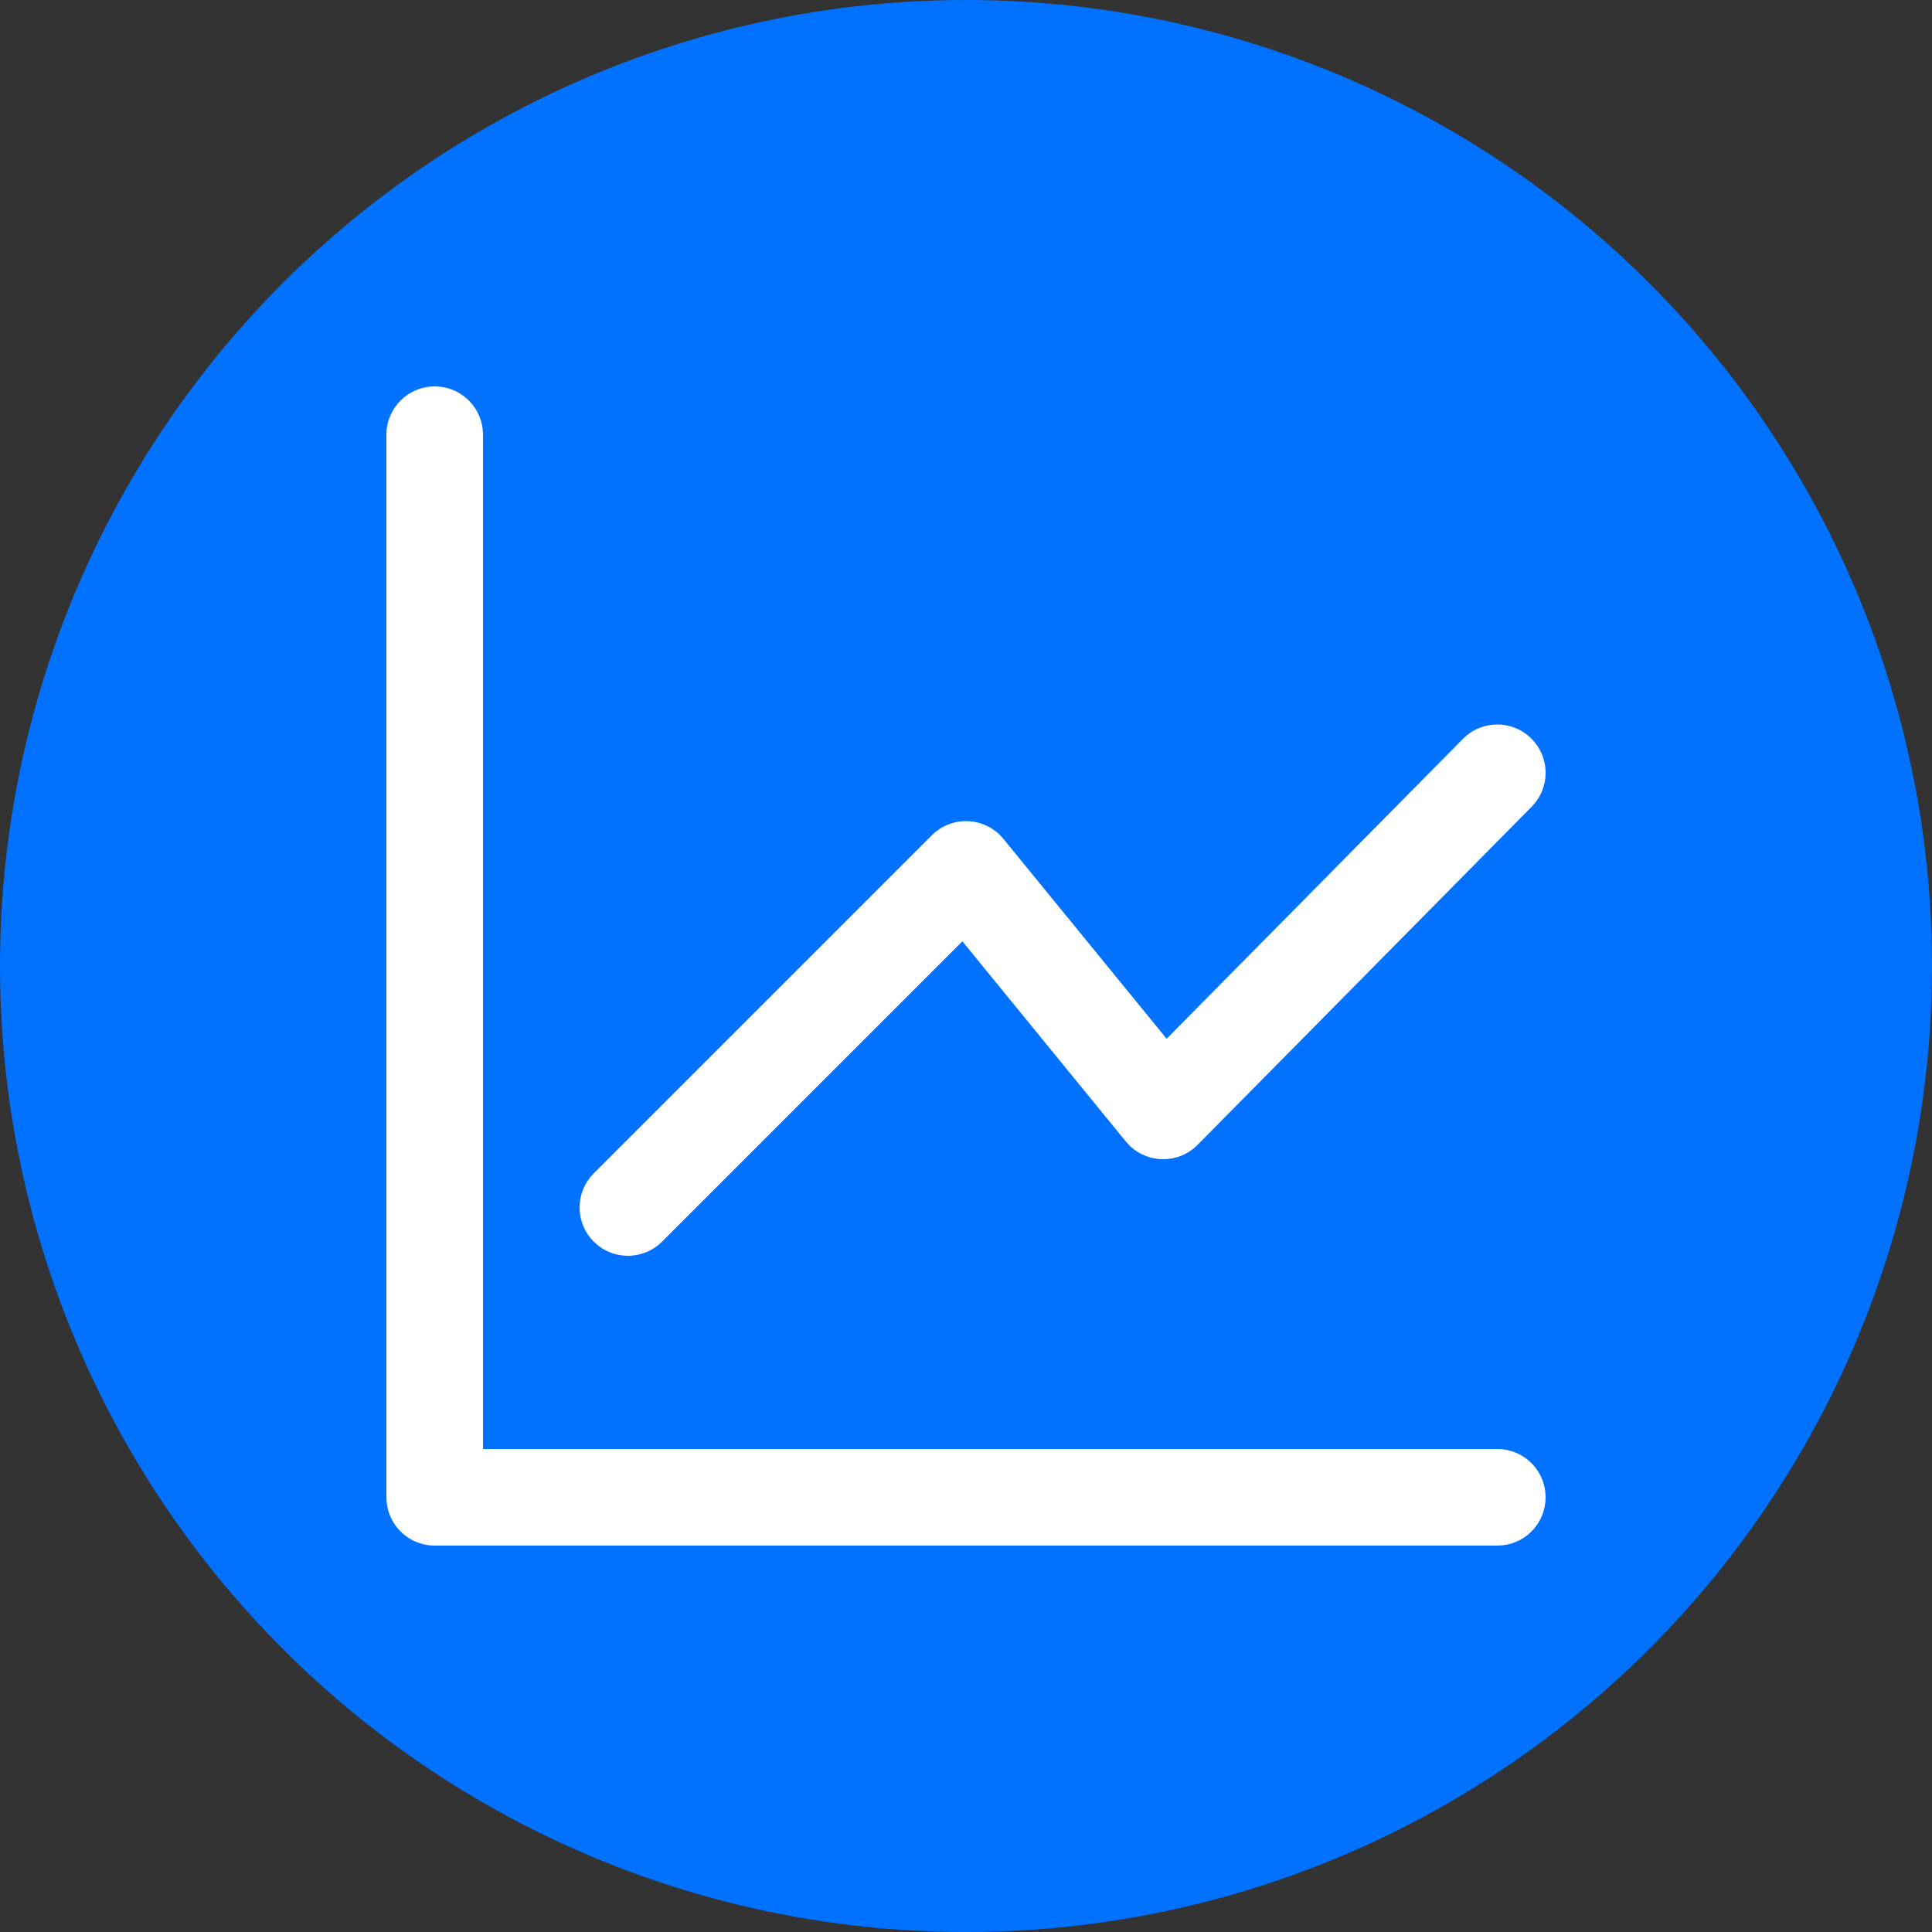
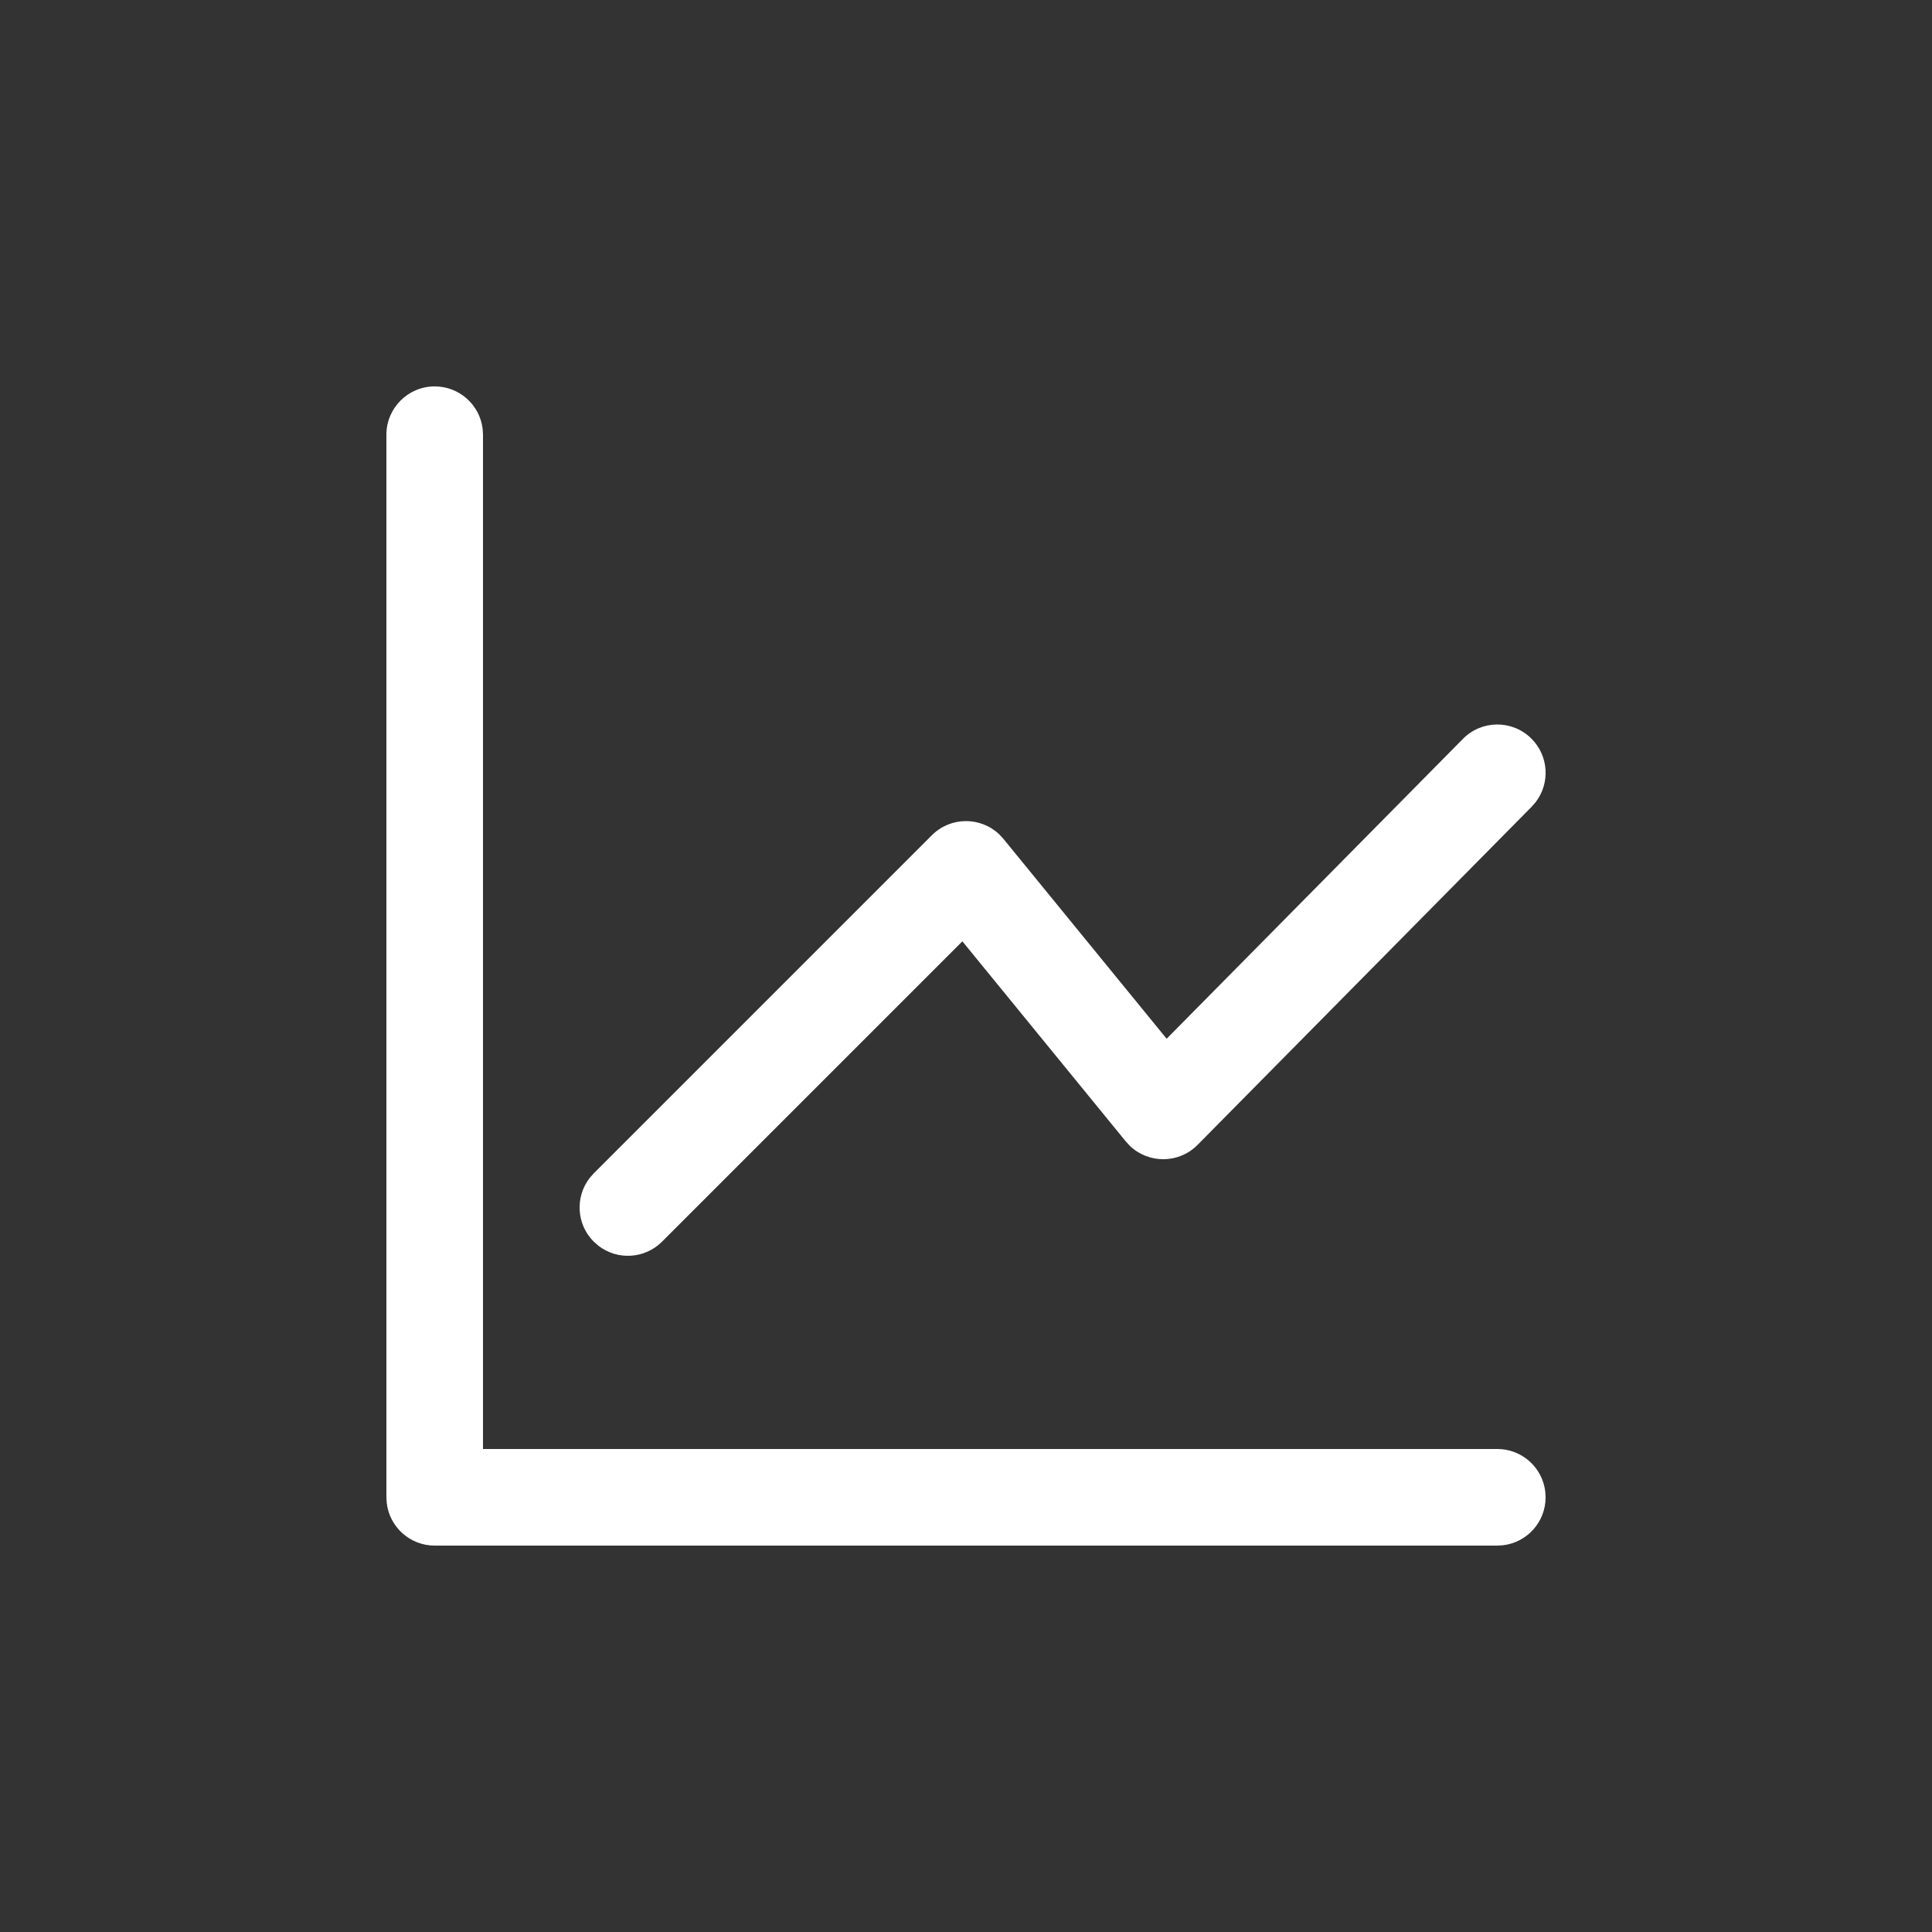
<svg xmlns="http://www.w3.org/2000/svg" width="40" height="40" viewBox="0 0 40 40" fill="none">
  <rect x="0" y="0" width="40" height="40" fill="#333333" stroke="none" />
-   <circle cx="20" cy="20" r="20" fill="#0072FF" />
  <path fill-rule="evenodd" clip-rule="evenodd" d="M9 8C9.513 8 9.936 8.386 9.993 8.883L10 9V30H31C31.513 30 31.936 30.386 31.993 30.883L32 31C32 31.513 31.614 31.936 31.117 31.993L31 32H9C8.487 32 8.064 31.614 8.007 31.117L8 31V9C8 8.448 8.448 8 9 8ZM31.703 15.289C32.066 15.647 32.097 16.214 31.794 16.608L31.711 16.703L24.795 23.703C24.407 24.096 23.782 24.095 23.394 23.725L23.309 23.633L19.925 19.489L13.707 25.707C13.347 26.068 12.779 26.095 12.387 25.79L12.293 25.707C11.932 25.347 11.905 24.779 12.21 24.387L12.293 24.293L19.293 17.293C19.682 16.904 20.303 16.906 20.69 17.276L20.774 17.367L24.154 21.506L30.289 15.297C30.677 14.904 31.31 14.9 31.703 15.289Z" fill="white" />
</svg>